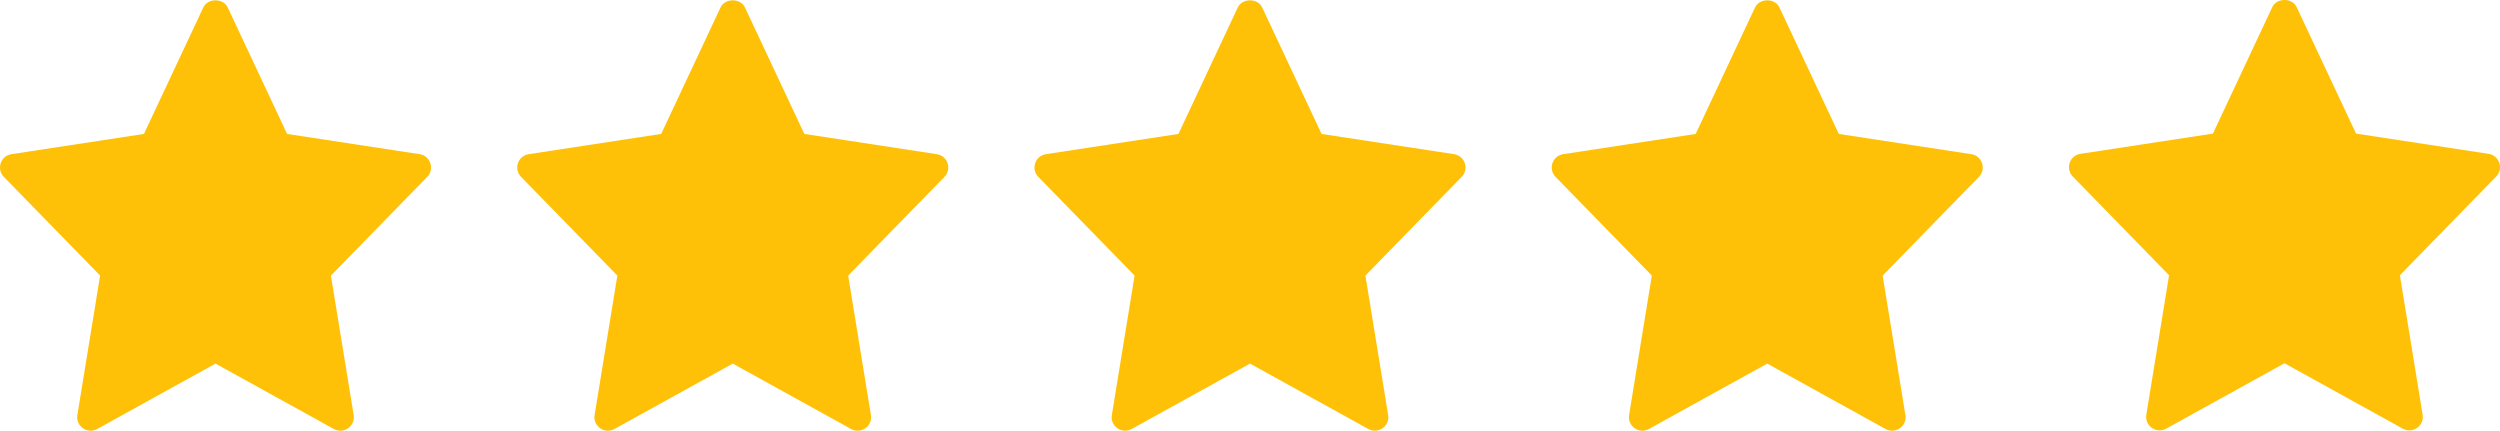
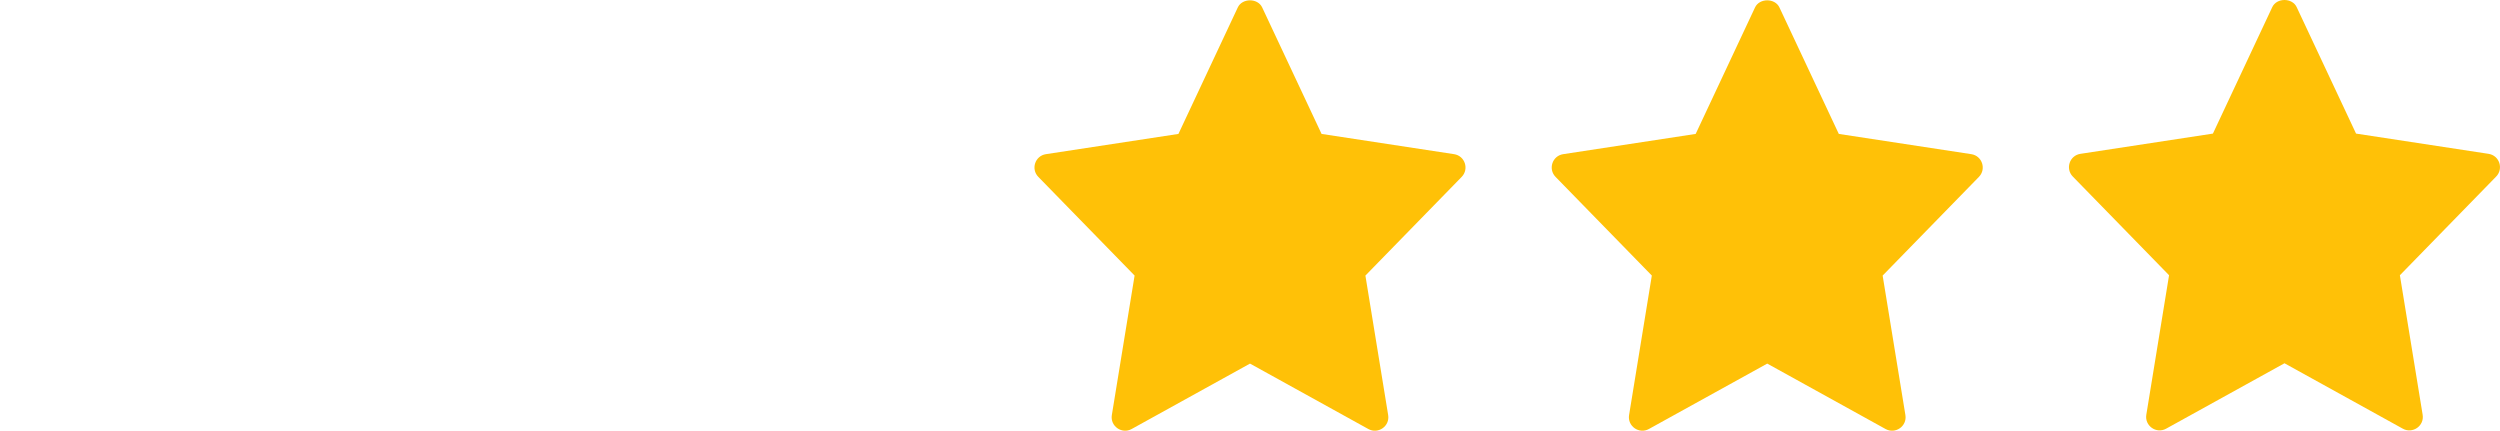
<svg xmlns="http://www.w3.org/2000/svg" width="174" height="30" viewBox="0 0 174 30" fill="none">
  <rect width="174" height="30" fill="white" />
  <g clip-path="url(#clip0)">
-     <path d="M29.204 10.73L19.981 9.321L15.848 0.516C15.539 -0.141 14.46 -0.141 14.151 0.516L10.019 9.321L0.796 10.73C0.039 10.846 -0.264 11.767 0.267 12.311L6.967 19.179L5.384 28.887C5.257 29.659 6.081 30.237 6.762 29.859L15 25.306L23.238 29.86C23.913 30.235 24.744 29.667 24.616 28.889L23.032 19.18L29.733 12.312C30.264 11.767 29.96 10.846 29.204 10.73V10.73Z" fill="#FFC107" />
-   </g>
+     </g>
  <g clip-path="url(#clip1)">
    <path d="M65.204 10.73L55.981 9.321L51.847 0.516C51.539 -0.141 50.46 -0.141 50.151 0.516L46.019 9.321L36.796 10.73C36.039 10.846 35.736 11.767 36.267 12.311L42.968 19.179L41.384 28.887C41.258 29.659 42.081 30.237 42.763 29.859L51 25.306L59.237 29.86C59.913 30.235 60.744 29.667 60.616 28.889L59.032 19.18L65.733 12.312C66.264 11.767 65.96 10.846 65.204 10.73V10.73Z" fill="#FFC107" />
  </g>
  <g clip-path="url(#clip2)">
    <path d="M101.204 10.73L91.981 9.321L87.847 0.516C87.539 -0.141 86.46 -0.141 86.151 0.516L82.019 9.321L72.796 10.73C72.039 10.846 71.736 11.767 72.267 12.311L78.968 19.179L77.384 28.887C77.257 29.659 78.081 30.237 78.763 29.859L87 25.306L95.237 29.86C95.912 30.235 96.744 29.667 96.616 28.889L95.032 19.18L101.732 12.312C102.264 11.767 101.96 10.846 101.204 10.73V10.73Z" fill="#FFC107" />
  </g>
  <g clip-path="url(#clip3)">
    <path d="M137.204 10.73L127.981 9.321L123.847 0.516C123.539 -0.141 122.46 -0.141 122.151 0.516L118.019 9.321L108.796 10.73C108.039 10.846 107.736 11.767 108.267 12.311L114.967 19.179L113.384 28.887C113.257 29.659 114.081 30.237 114.762 29.859L123 25.306L131.237 29.86C131.912 30.235 132.744 29.667 132.616 28.889L131.032 19.18L137.732 12.312C138.264 11.767 137.96 10.846 137.204 10.73V10.73Z" fill="#FFC107" />
  </g>
  <g clip-path="url(#clip4)">
    <path d="M173.204 10.707L163.981 9.298L159.847 0.493C159.539 -0.164 158.46 -0.164 158.151 0.493L154.019 9.298L144.796 10.707C144.039 10.823 143.736 11.744 144.267 12.288L150.967 19.156L149.384 28.864C149.257 29.636 150.081 30.214 150.762 29.836L159 25.283L167.237 29.837C167.912 30.212 168.744 29.644 168.616 28.866L167.032 19.157L173.732 12.289C174.264 11.744 173.96 10.823 173.204 10.707V10.707Z" fill="#FFC107" />
  </g>
  <defs>
    <clipPath id="clip0">
      <rect width="30" height="30" fill="white" />
    </clipPath>
    <clipPath id="clip1">
-       <rect width="30" height="30" fill="white" transform="translate(36)" />
-     </clipPath>
+       </clipPath>
    <clipPath id="clip2">
      <rect width="30" height="30" fill="white" transform="translate(72)" />
    </clipPath>
    <clipPath id="clip3">
      <rect width="30" height="30" fill="white" transform="translate(108)" />
    </clipPath>
    <clipPath id="clip4">
      <rect width="30" height="30" fill="white" transform="translate(144)" />
    </clipPath>
  </defs>
</svg>